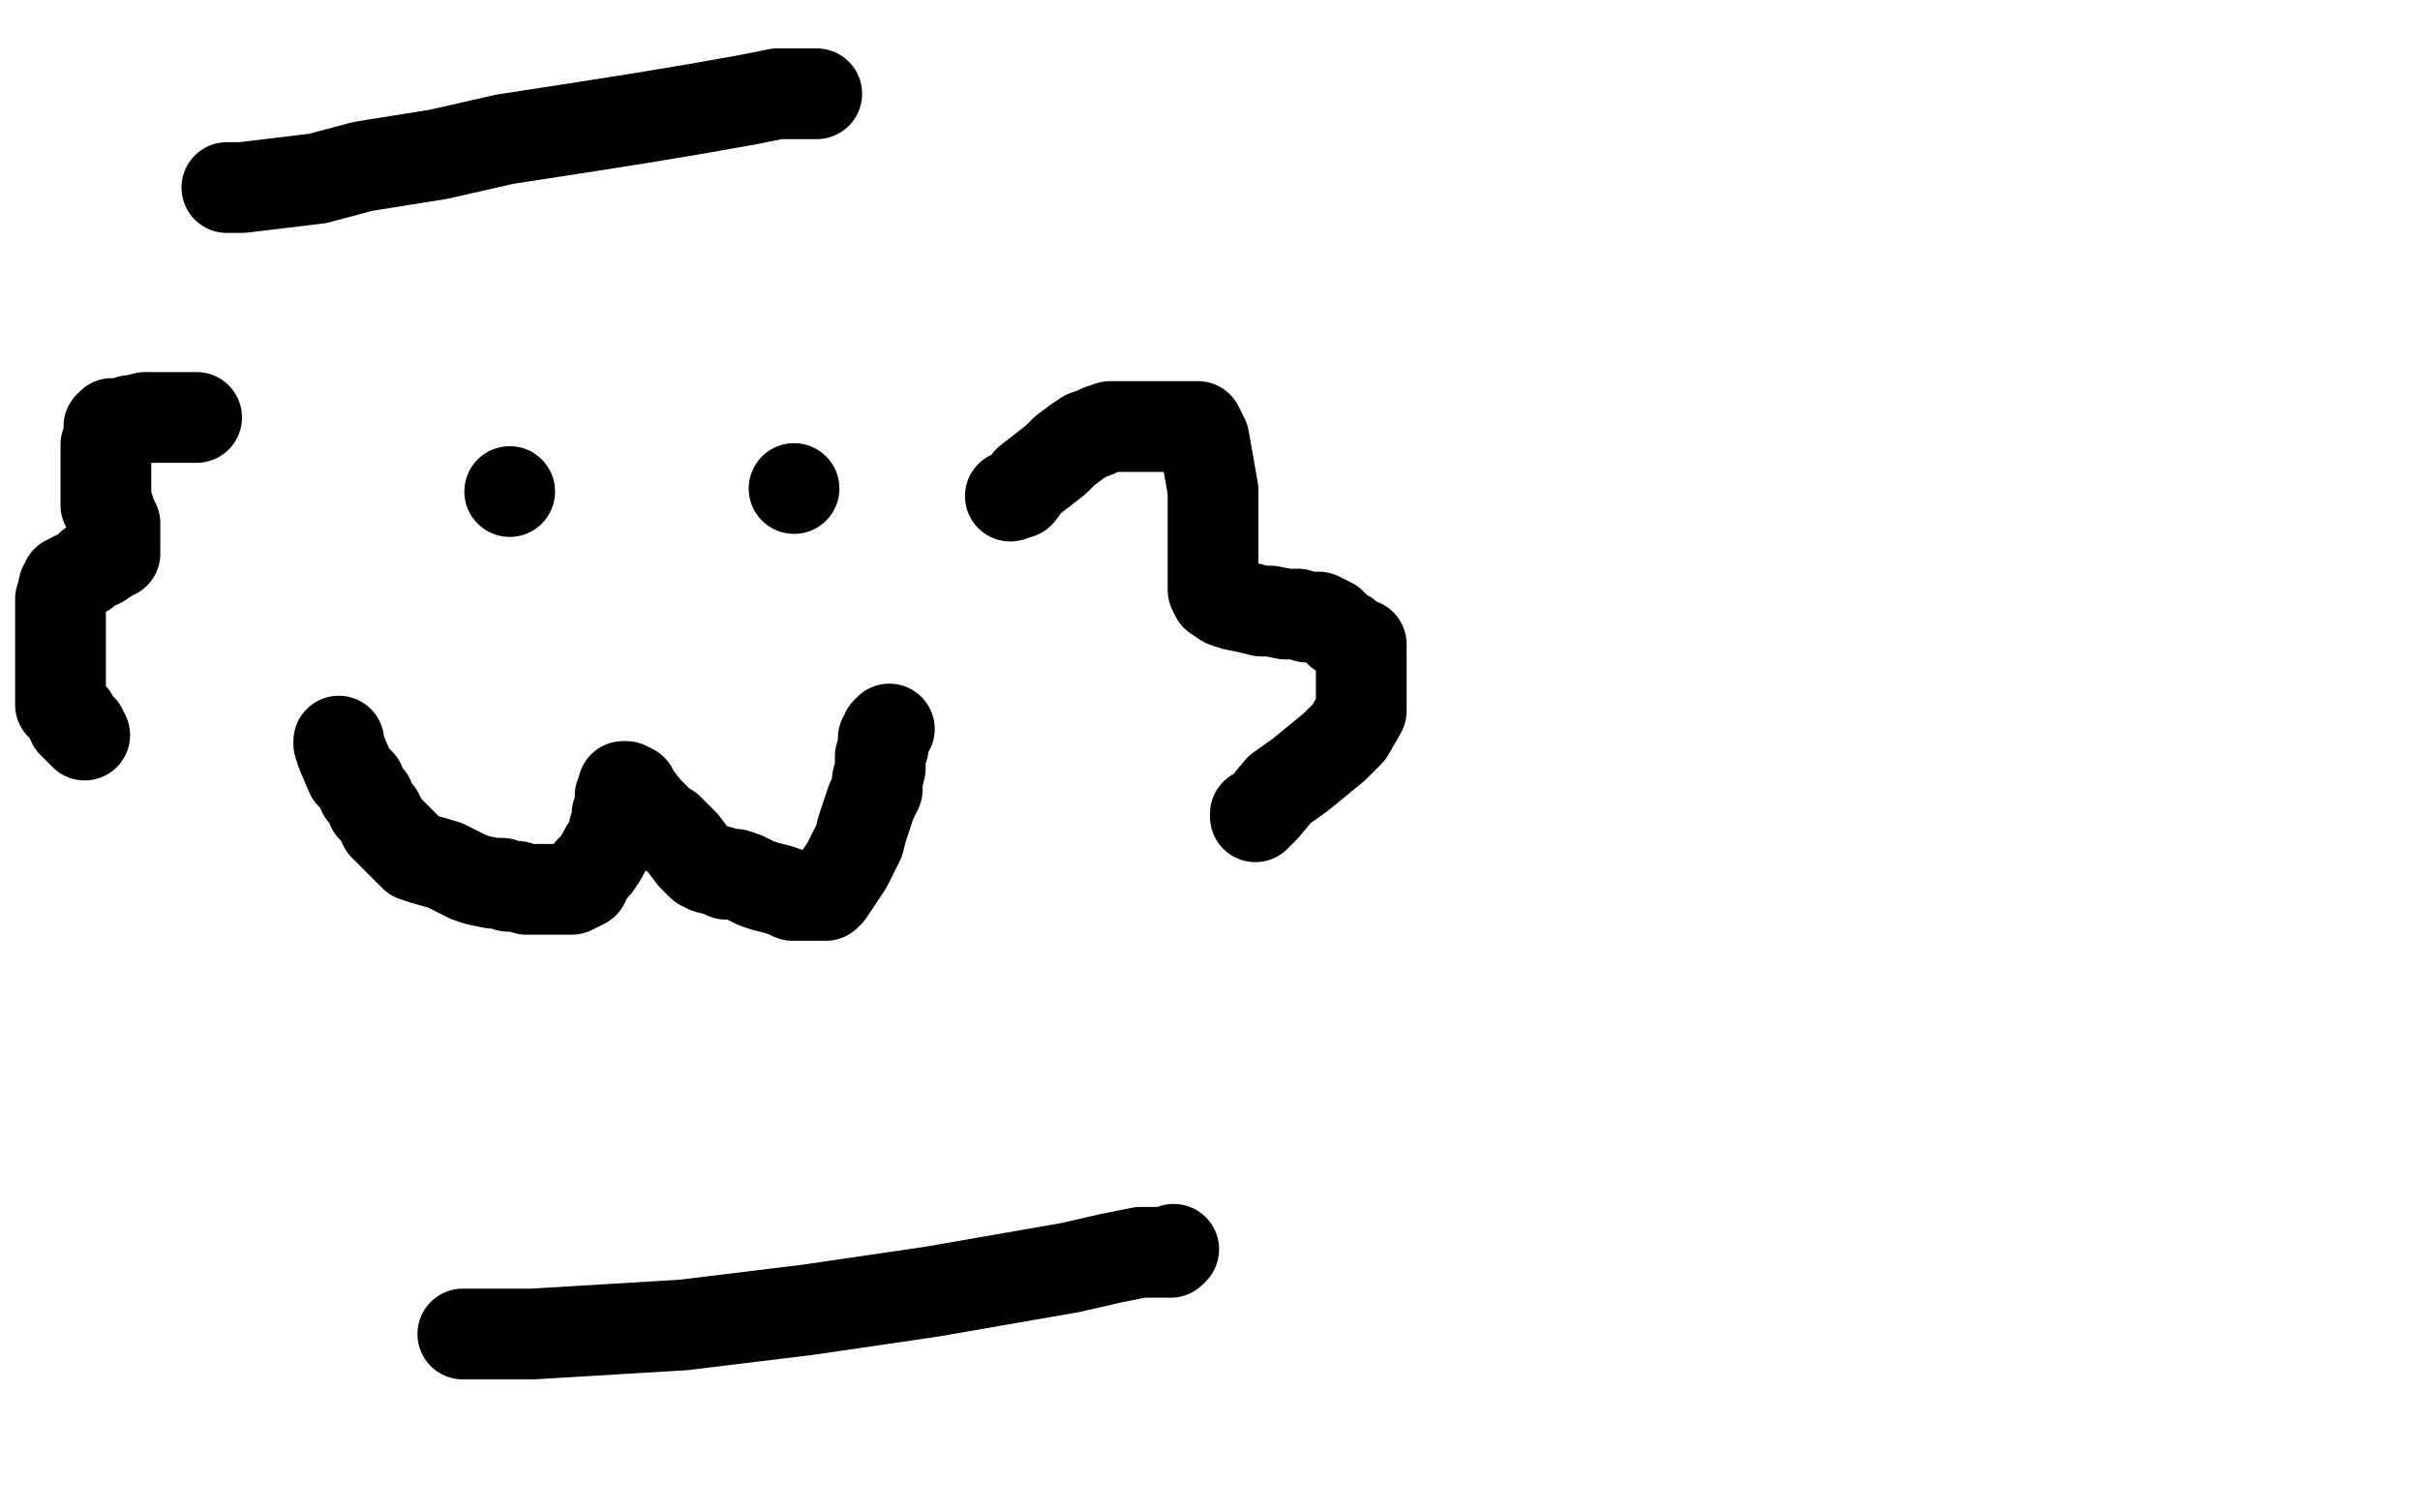
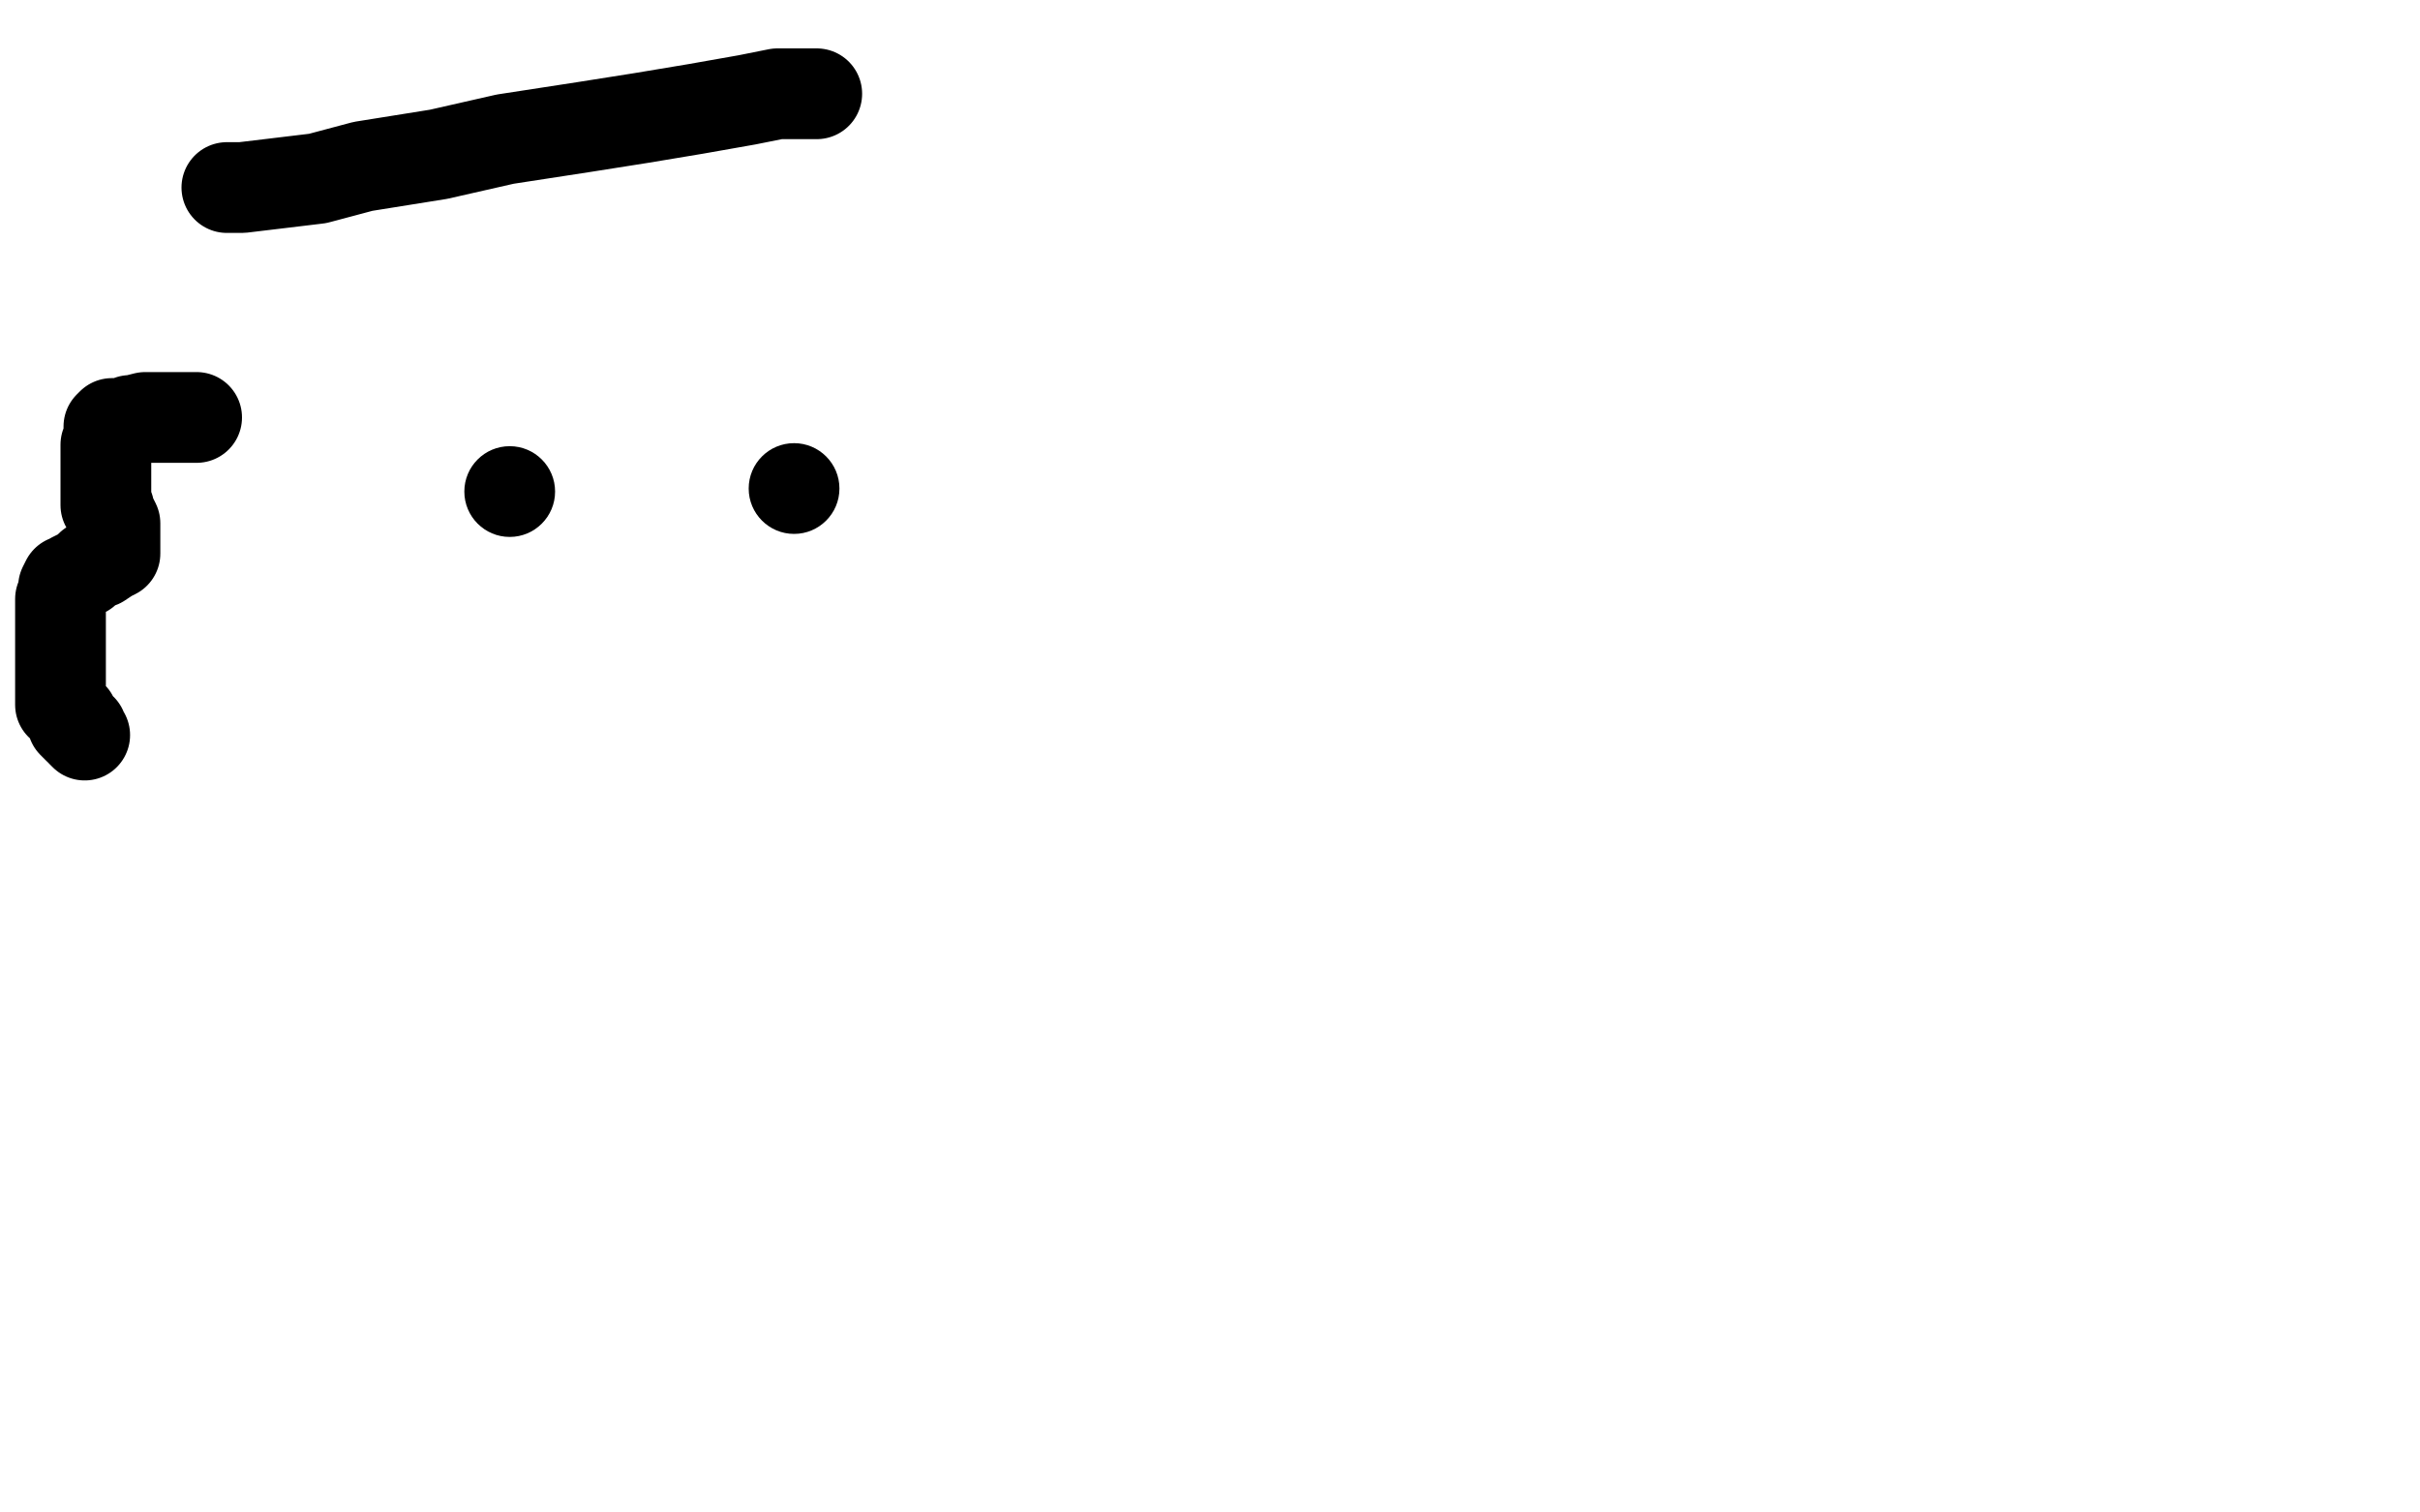
<svg xmlns="http://www.w3.org/2000/svg" width="800" height="500" version="1.1" style="stroke-antialiasing: false">
  <desc>This SVG has been created on https://colorillo.com/</desc>
-   <rect x="0" y="0" width="800" height="500" style="fill: rgb(255,255,255); stroke-width:0" />
  <circle cx="168.5" cy="162.5" r="15" style="fill: #000000; stroke-antialiasing: false; stroke-antialias: 0; opacity: 1.0" />
  <circle cx="262.5" cy="161.5" r="15" style="fill: #000000; stroke-antialiasing: false; stroke-antialias: 0; opacity: 1.0" />
-   <polyline points="112,245 112,246 112,246 113,249 113,249 116,256 116,256 119,259 119,259 120,262 120,262 122,264 122,264 123,267 123,267 125,269 125,269 127,273 127,273 130,276 133,279 137,283 140,284 147,286 151,288 155,290 158,291 163,292 166,292 168,293 171,293 174,294 176,294 179,294 181,294 183,294 184,294 185,294 187,294 188,294 189,294 191,293 193,292 195,288 197,286 199,283 200,281 202,278 203,276 203,274 204,271 204,269 205,268 205,266 205,264 205,263 206,262 206,261 206,260 207,260 209,261 210,263 214,268 217,271 219,273 221,274 224,277 226,279 229,283 232,286 234,287 238,288 240,289 243,289 246,290 250,292 253,293 257,294 260,295 262,296 264,296 266,296 267,296 269,296 271,296 273,296 274,295 276,292 278,289 280,286 282,282 284,278 285,274 286,271 287,268 288,265 289,263 290,261 290,258 291,254 291,250 292,247 292,244 293,243 293,242 294,241" style="fill: none; stroke: #000000; stroke-width: 30; stroke-linejoin: round; stroke-linecap: round; stroke-antialiasing: false; stroke-antialias: 0; opacity: 1.0" />
-   <polyline points="334,164 337,163 337,163 340,159 340,159 349,152 349,152 352,149 352,149 356,146 356,146 359,144 359,144 362,143 362,143 364,142 364,142 367,141 367,141 370,141 373,141 377,141 380,141 383,141 386,141 389,141 391,141 393,141 394,141 396,141 398,145 401,162 401,166 401,170 401,173 401,176 401,179 401,184 401,187 401,190 401,191 401,192 401,193 401,195 402,197 405,199 408,200 413,201 417,202 420,202 425,203 429,203 432,204 436,204 440,206 443,209 445,210 447,212 449,213 450,213 450,216 450,220 450,225 450,229 450,235 446,242 441,247 430,256 423,261 418,267 416,269 415,269 415,270" style="fill: none; stroke: #000000; stroke-width: 30; stroke-linejoin: round; stroke-linecap: round; stroke-antialiasing: false; stroke-antialias: 0; opacity: 1.0" />
  <polyline points="65,138 63,138 63,138 57,138 57,138 48,138 48,138 44,139 44,139 43,139 43,139 41,140 41,140 39,140 39,140 38,140 37,140 36,141 36,142 36,143 36,145 35,147 35,150 35,153 35,154 35,158 35,159 35,161 35,163 35,165 35,166 35,167 36,168 36,169 37,171 38,173 38,174 38,175 38,176 38,177 38,178 38,179 38,180 38,181 38,183 36,184 33,186 30,187 28,189 26,190 24,191 23,192 22,192 21,194 21,196 20,198 20,201 20,204 20,207 20,210 20,212 20,213 20,215 20,216 20,217 20,220 20,222 20,225 20,227 20,229 20,231 20,233 21,233 22,235 23,236 24,237 24,239 25,240 26,241 27,241 27,242 28,243" style="fill: none; stroke: #000000; stroke-width: 30; stroke-linejoin: round; stroke-linecap: round; stroke-antialiasing: false; stroke-antialias: 0; opacity: 1.0" />
  <polyline points="75,62 76,62 76,62 80,62 80,62 105,59 105,59 120,55 120,55 145,51 145,51 167,46 167,46 193,42 193,42 212,39 212,39 230,36 230,36 247,33 257,31 260,31 264,31 267,31 269,31 270,31" style="fill: none; stroke: #000000; stroke-width: 30; stroke-linejoin: round; stroke-linecap: round; stroke-antialiasing: false; stroke-antialias: 0; opacity: 1.0" />
-   <polyline points="153,441 155,441 155,441 162,441 162,441 176,441 176,441 226,438 226,438 267,433 267,433 308,427 308,427 354,419 354,419 367,416 367,416 377,414 377,414 383,414 387,414 388,413" style="fill: none; stroke: #000000; stroke-width: 30; stroke-linejoin: round; stroke-linecap: round; stroke-antialiasing: false; stroke-antialias: 0; opacity: 1.0" />
</svg>